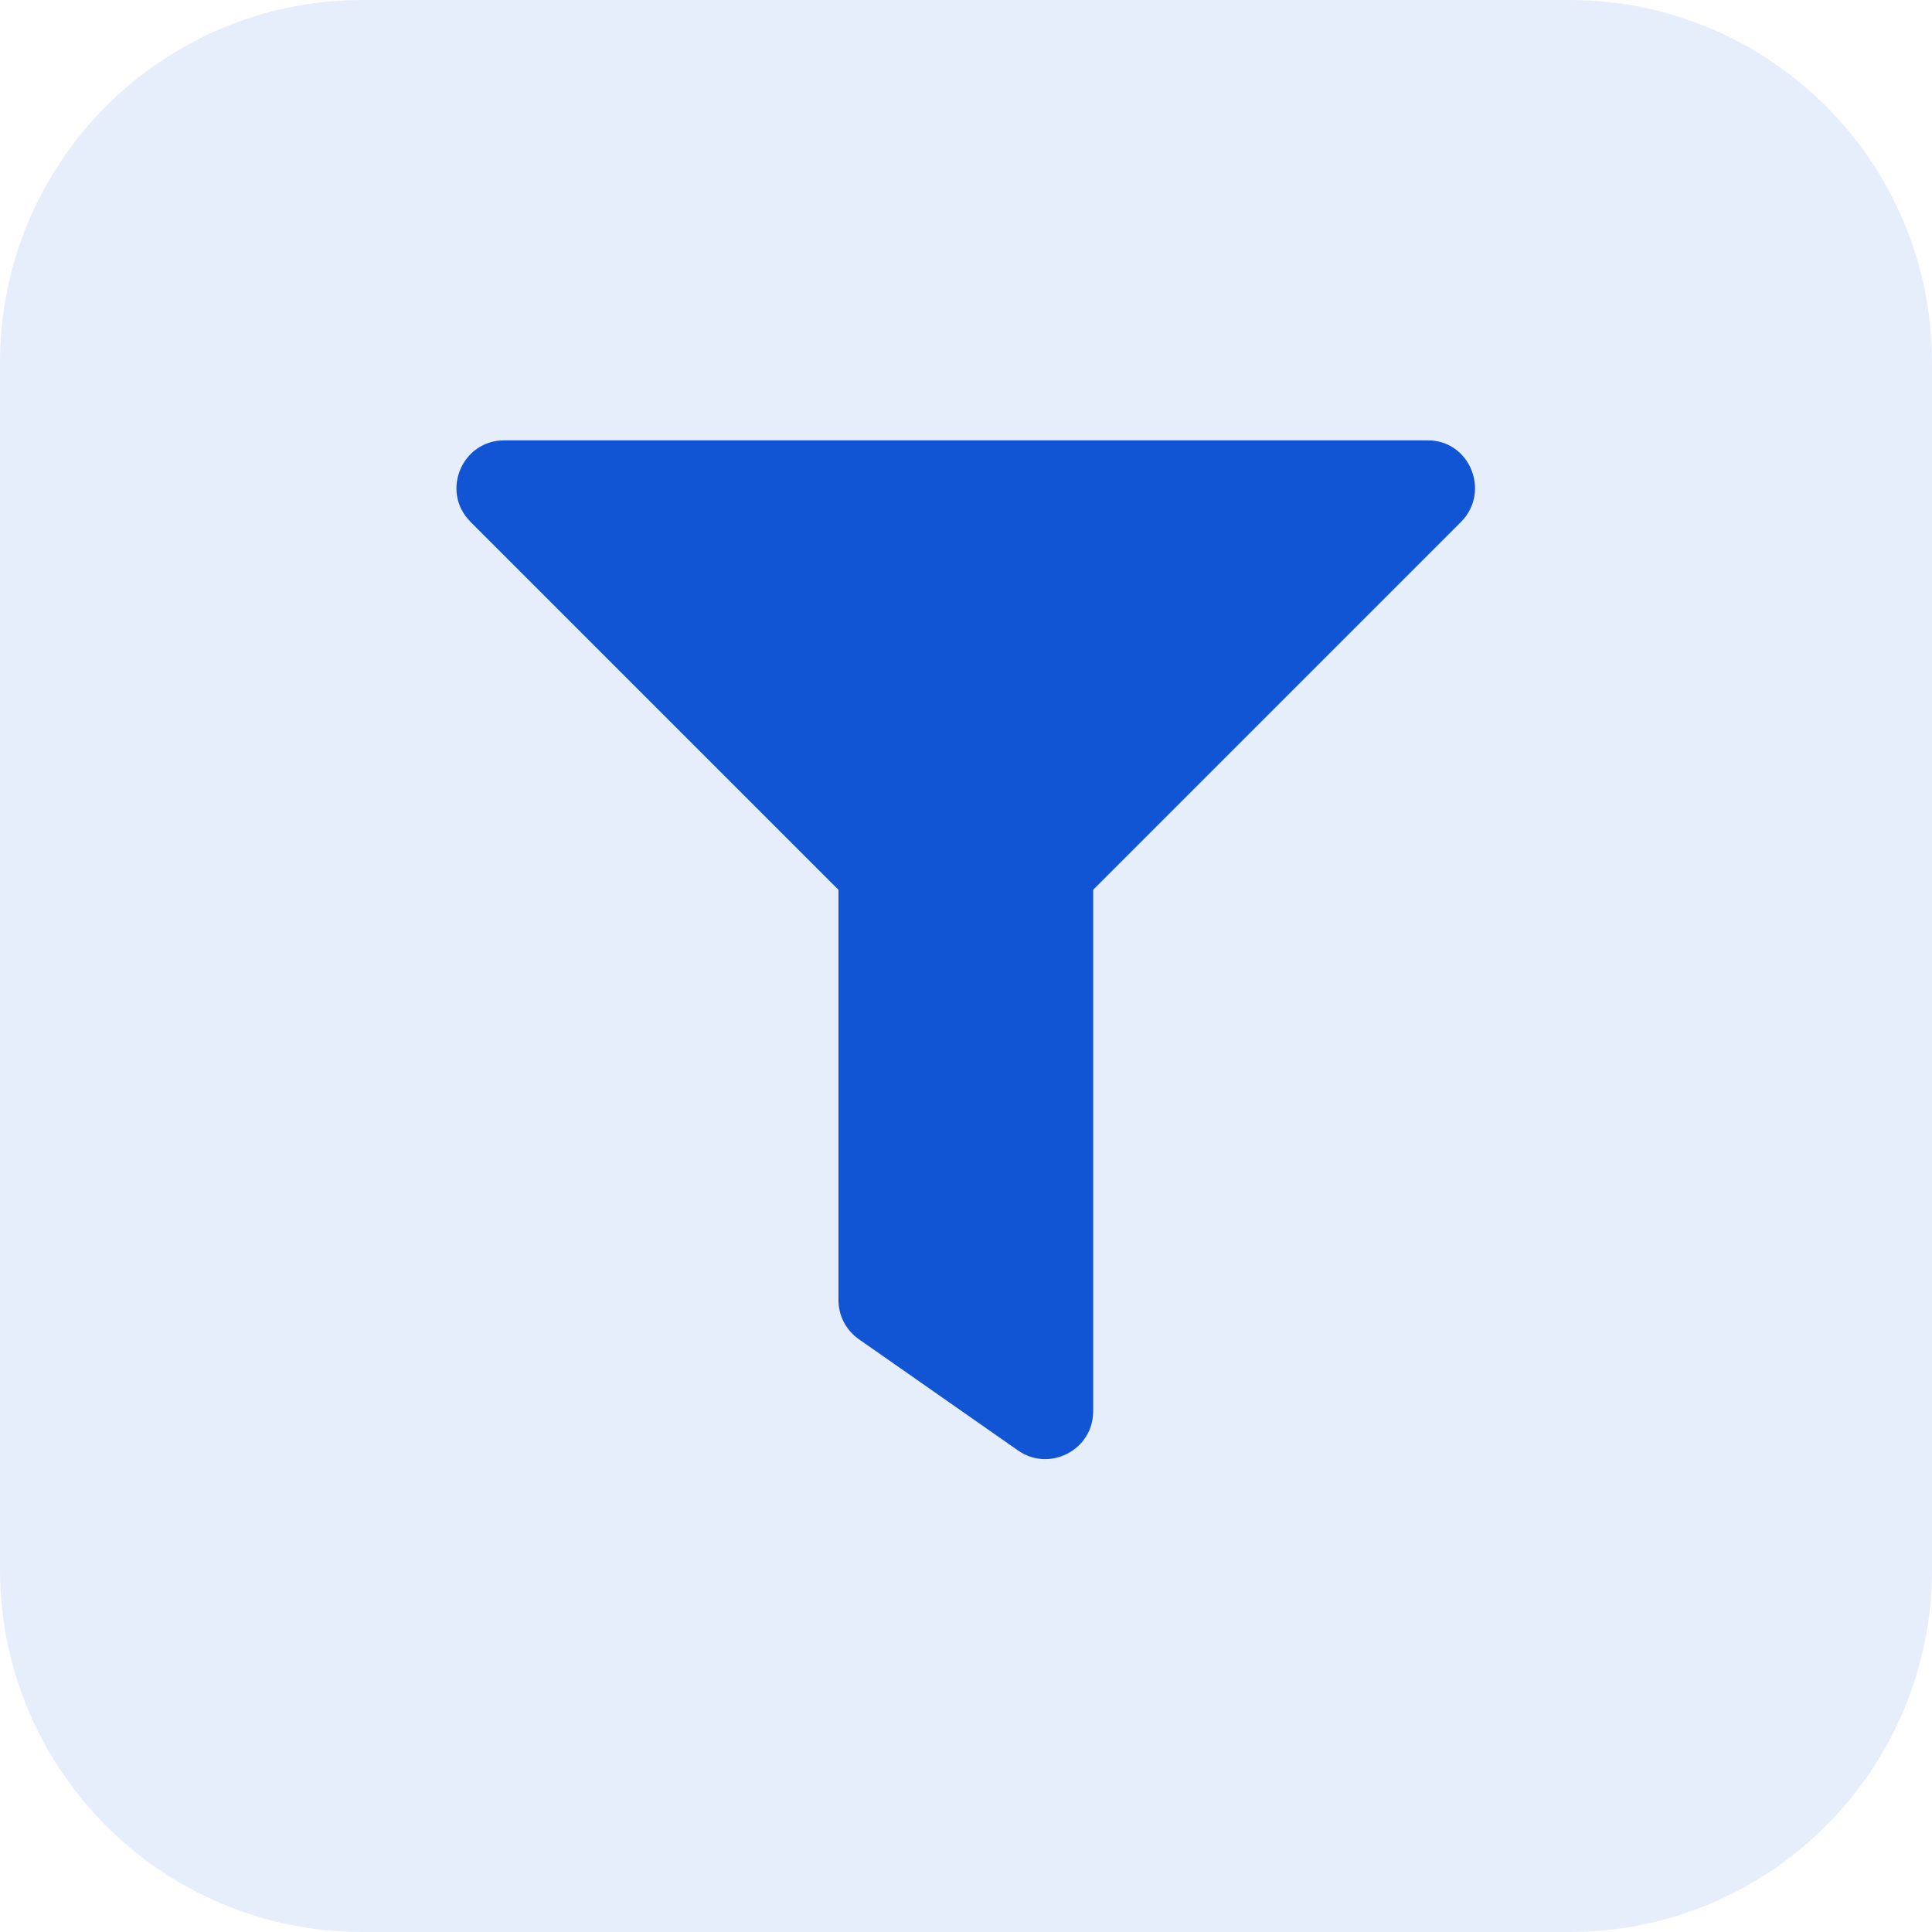
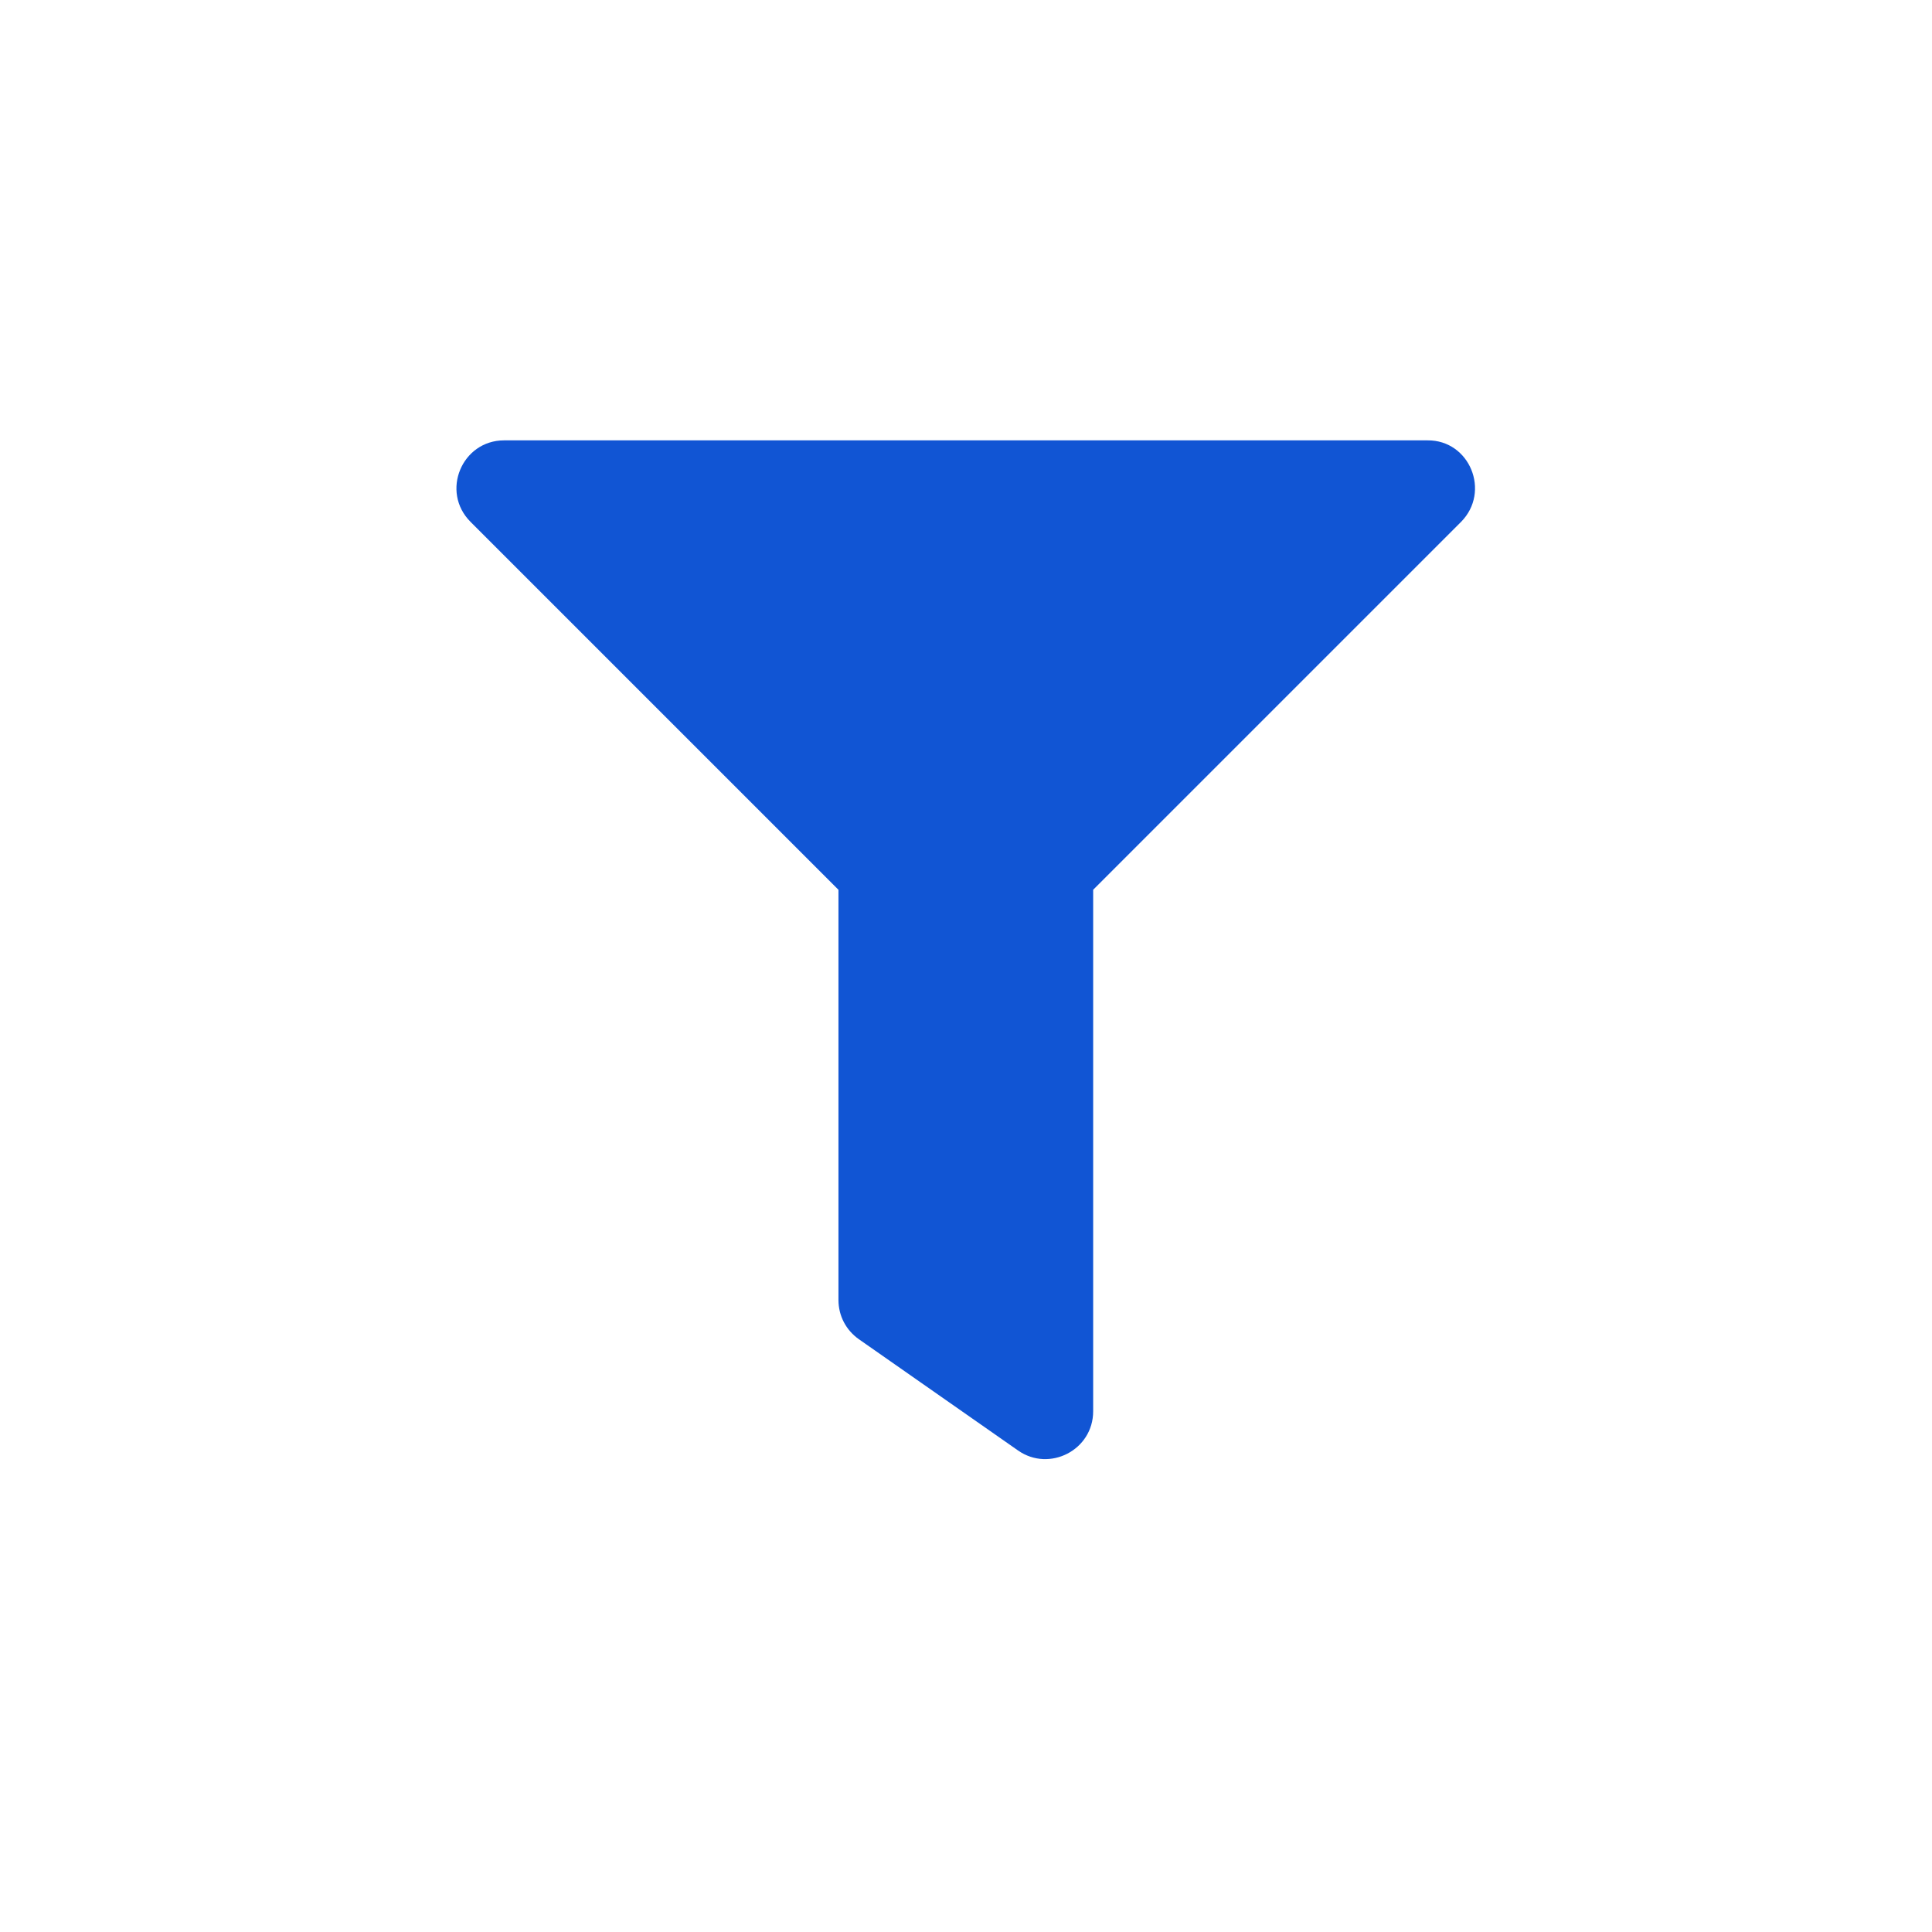
<svg xmlns="http://www.w3.org/2000/svg" version="1.1" id="Layer_1" x="0px" y="0px" viewBox="0 0 512 512" style="enable-background:new 0 0 512 512;" xml:space="preserve">
  <style type="text/css">
	.st0{opacity:0.1;fill:#1155D4;enable-background:new    ;}
	.st1{enable-background:new    ;}
	.st2{fill:#1155D4;}
</style>
  <title>subfilter</title>
-   <path id="XMLID_2_" class="st0" d="M416,512H96c-53,0-96-43-96-96V96C0,43,43,0,96,0h320c53,0,96,43,96,96v320  C512,469,469,512,416,512z" />
  <g id="XMLID_4_" class="st1">
    <path id="XMLID_5_" class="st2" d="M387.2,138.3l-97.5,97.5V374c0,10.3-11.6,16.2-19.9,10.4l-42.2-29.5c-3.4-2.4-5.4-6.2-5.4-10.4   V235.8l-97.5-97.5c-8-8-2.3-21.6,8.9-21.6h244.7C389.5,116.6,395.1,130.3,387.2,138.3z" />
  </g>
</svg>